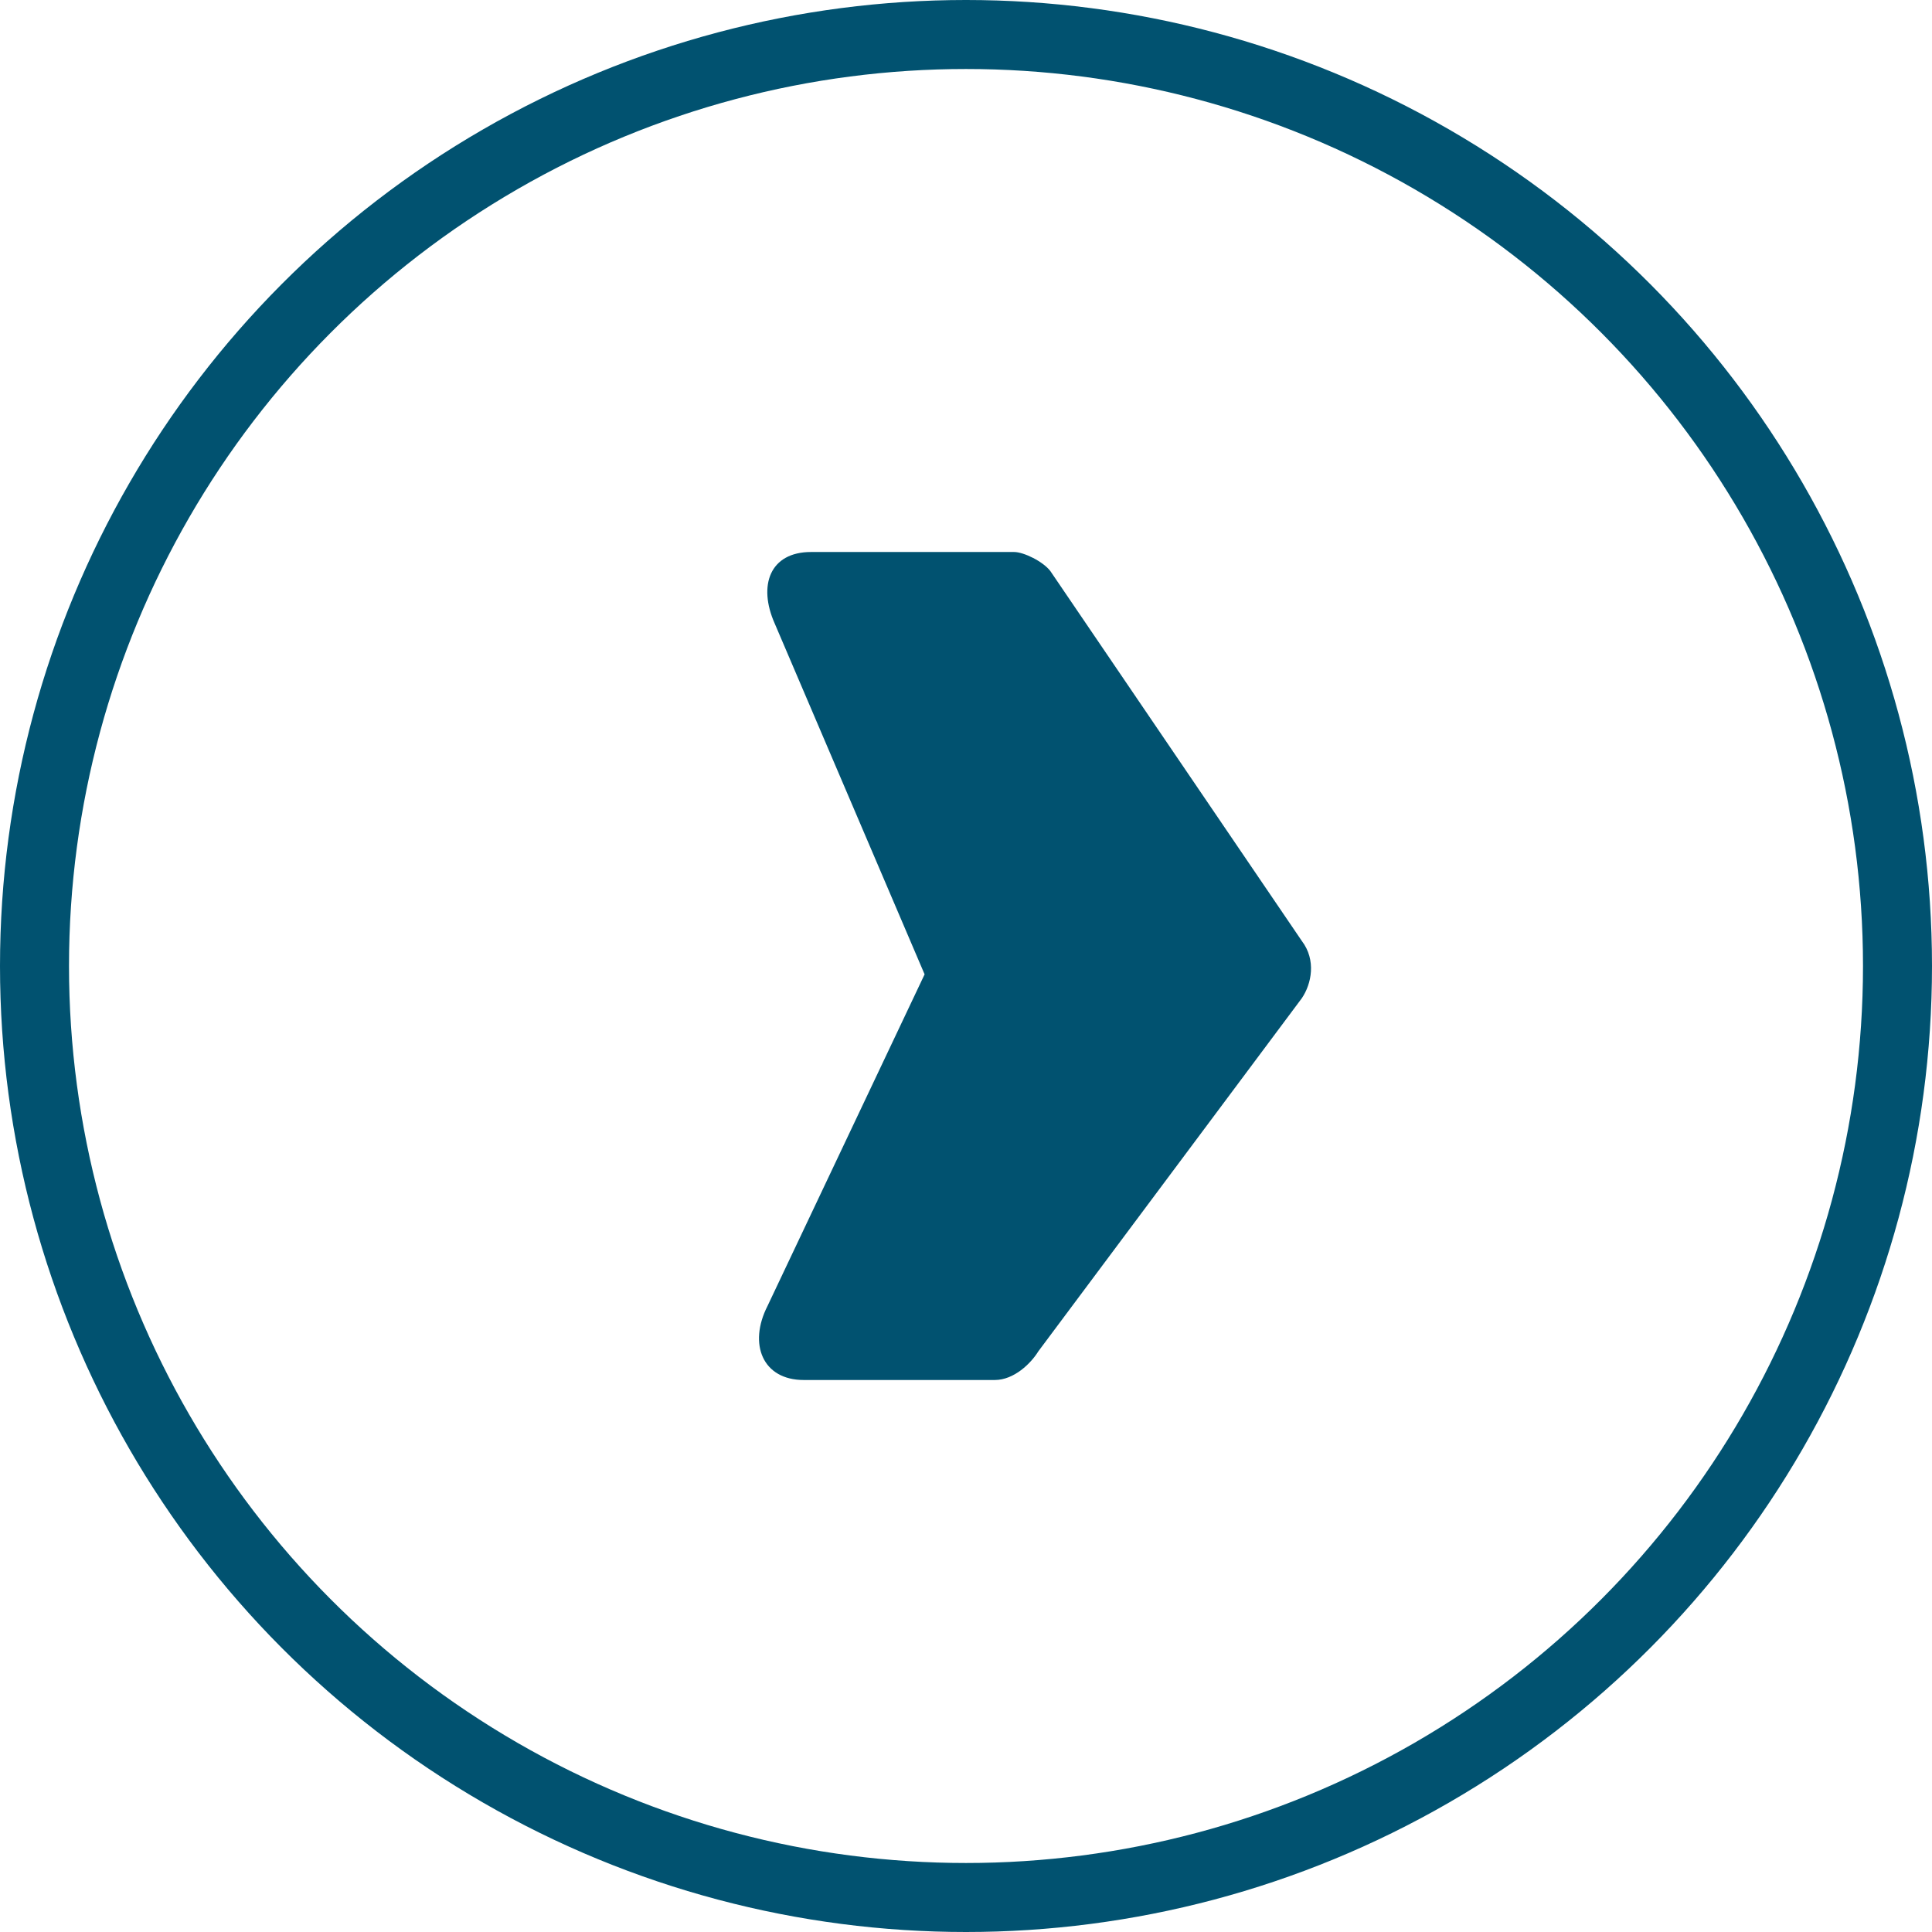
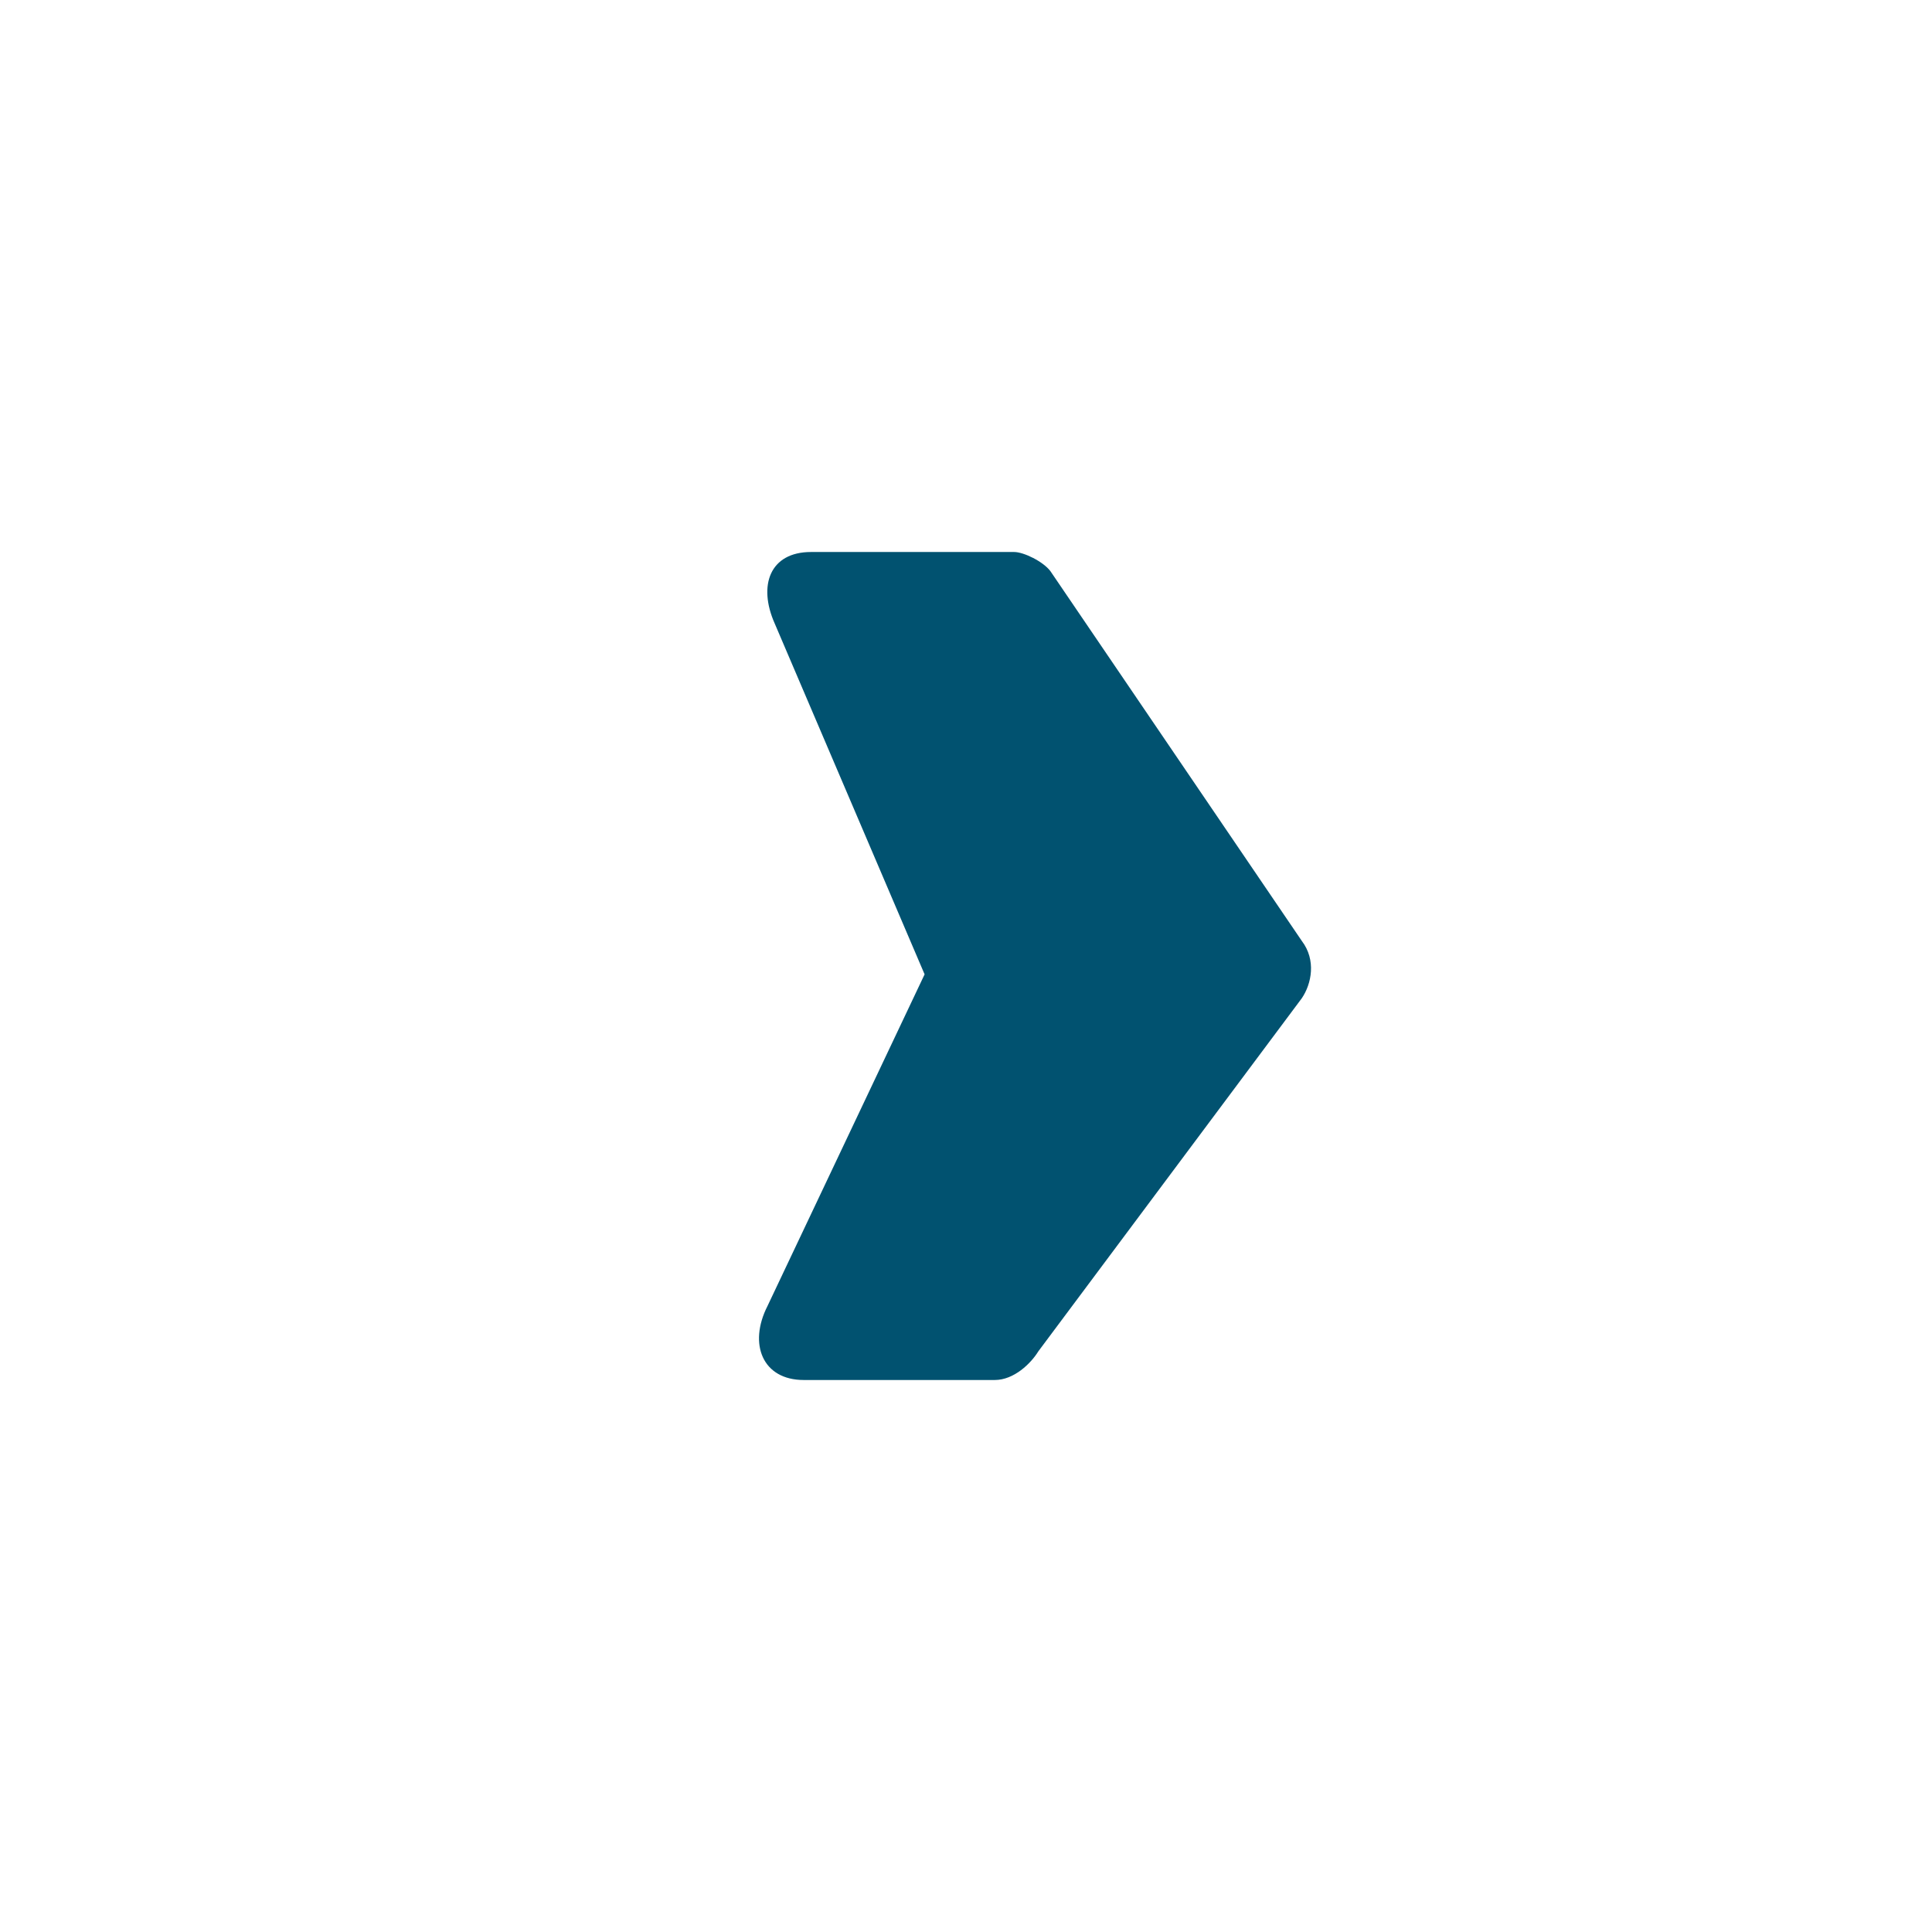
<svg xmlns="http://www.w3.org/2000/svg" width="28" height="28" viewBox="0 0 28 28" fill="none">
-   <path d="M18.867 13.637C19.078 13.914 19.008 14.259 18.867 14.467L15.048 19.585C14.942 19.758 14.697 20 14.417 20L11.648 20C11.053 20 10.842 19.481 11.123 18.928L13.4 14.121L11.228 9.037C10.982 8.484 11.158 8 11.754 8L14.697 8C14.837 8 15.118 8.138 15.223 8.277L18.867 13.637Z" fill="#015270" />
-   <circle cx="14" cy="14" r="13.5" stroke="#015270" />
+   <path d="M18.867 13.637C19.078 13.914 19.008 14.259 18.867 14.467L15.048 19.585C14.942 19.758 14.697 20 14.417 20L11.648 20C11.053 20 10.842 19.481 11.123 18.928L13.4 14.121L11.228 9.037C10.982 8.484 11.158 8 11.754 8L14.697 8C14.837 8 15.118 8.138 15.223 8.277Z" fill="#015270" />
</svg>